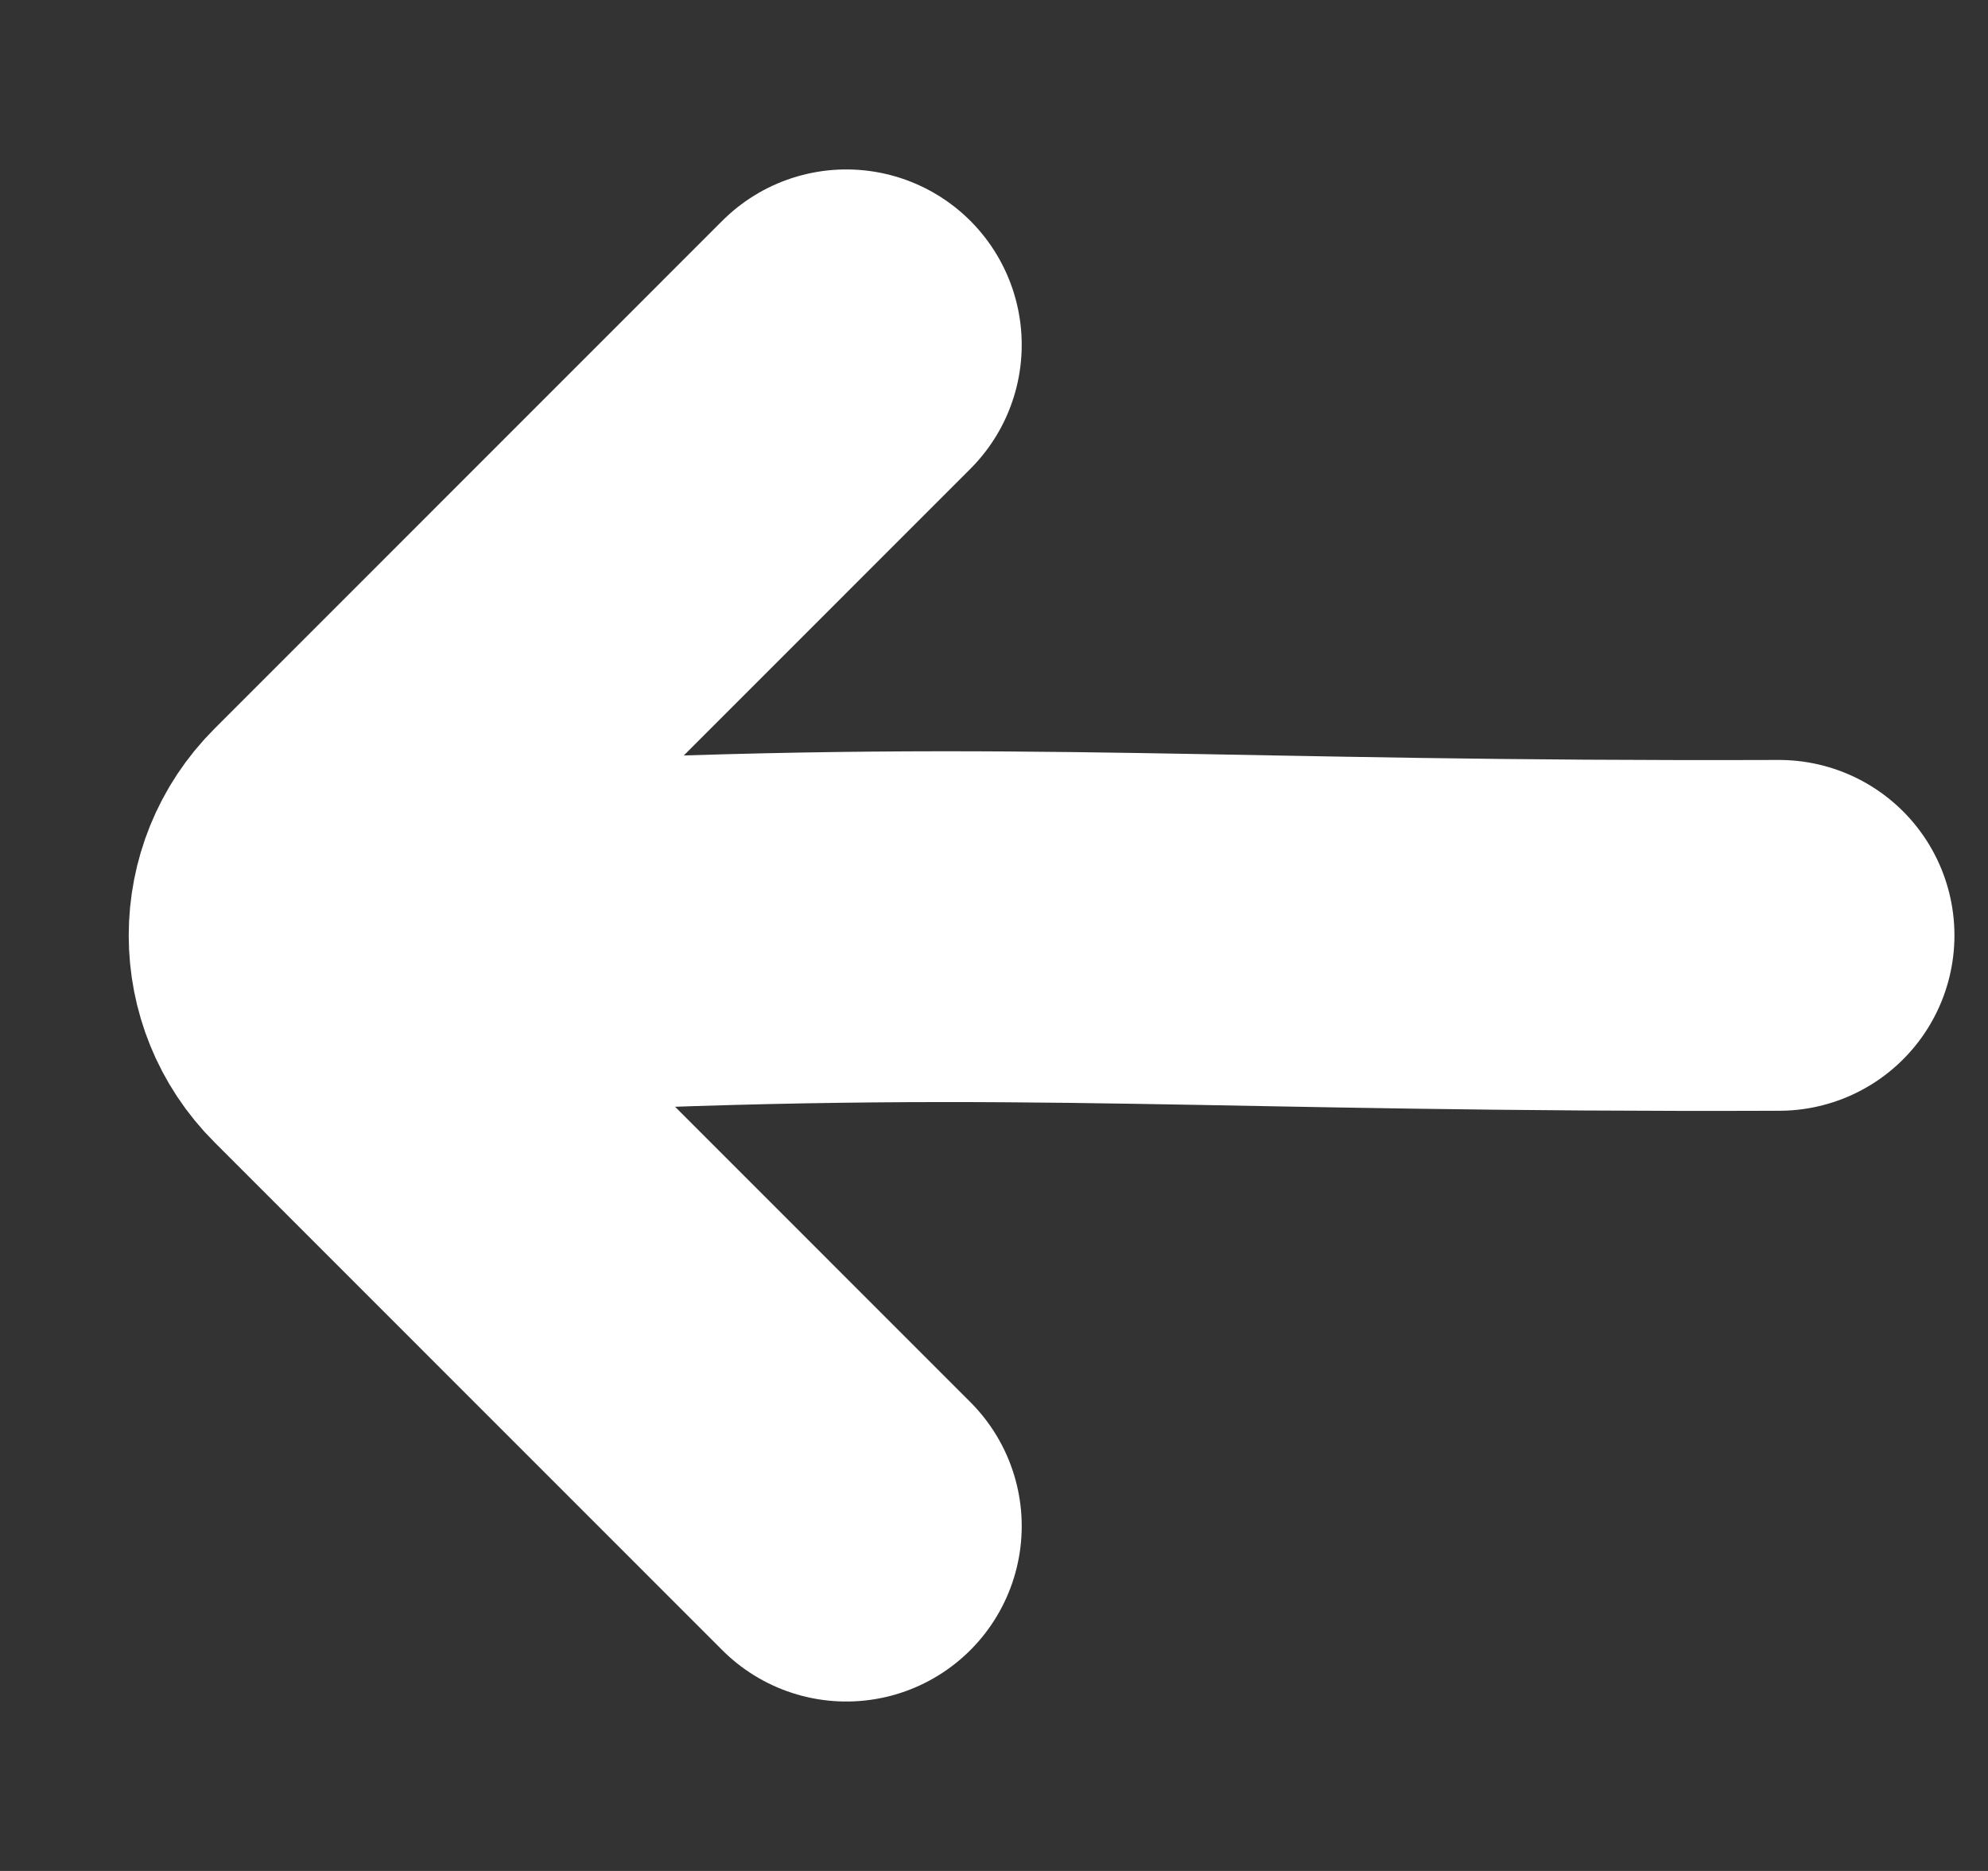
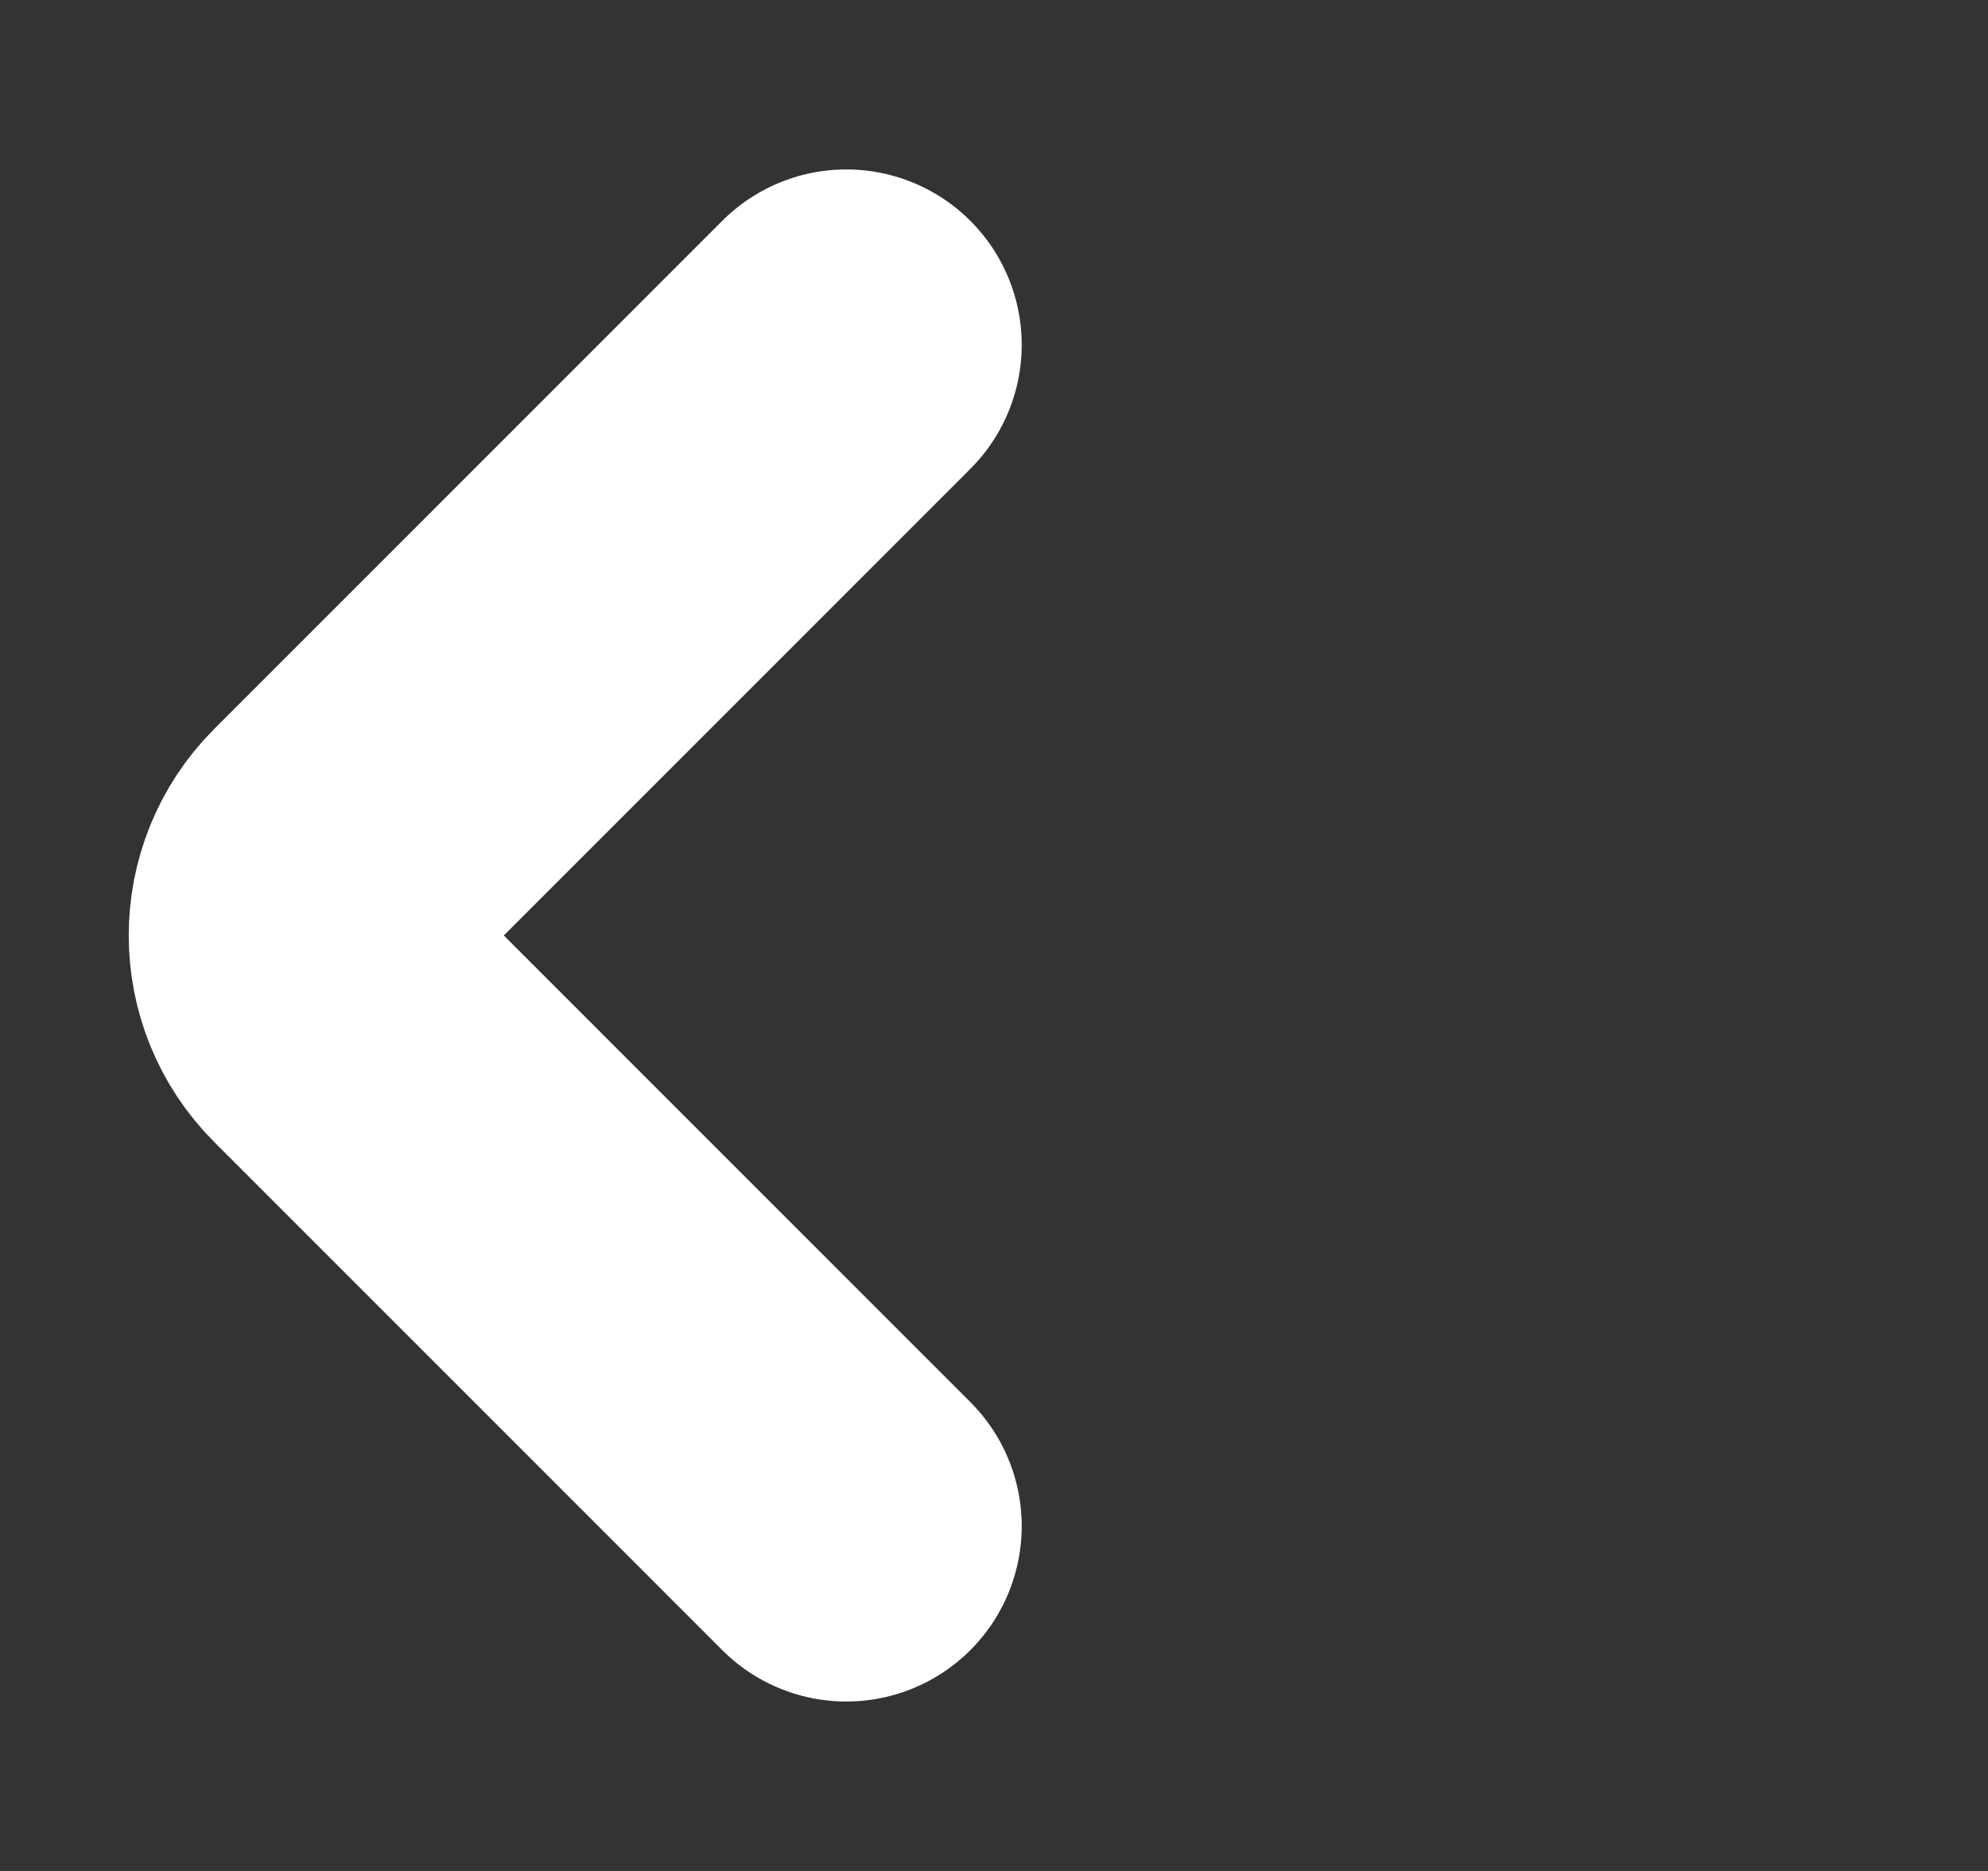
<svg xmlns="http://www.w3.org/2000/svg" width="17" height="16" viewBox="0 0 17 16" fill="none">
  <rect x="0" y="0" width="17" height="16" fill="#333333" stroke="none" />
-   <path d="M4.847 8C8.817 7.823 10.393 8.016 15.213 7.999" stroke="white" stroke-width="3" stroke-linecap="round" />
  <path d="M7.237 13.051L2.894 8.707C2.503 8.317 2.503 7.683 2.894 7.293L7.237 2.949" stroke="white" stroke-width="3" stroke-linecap="round" />
</svg>